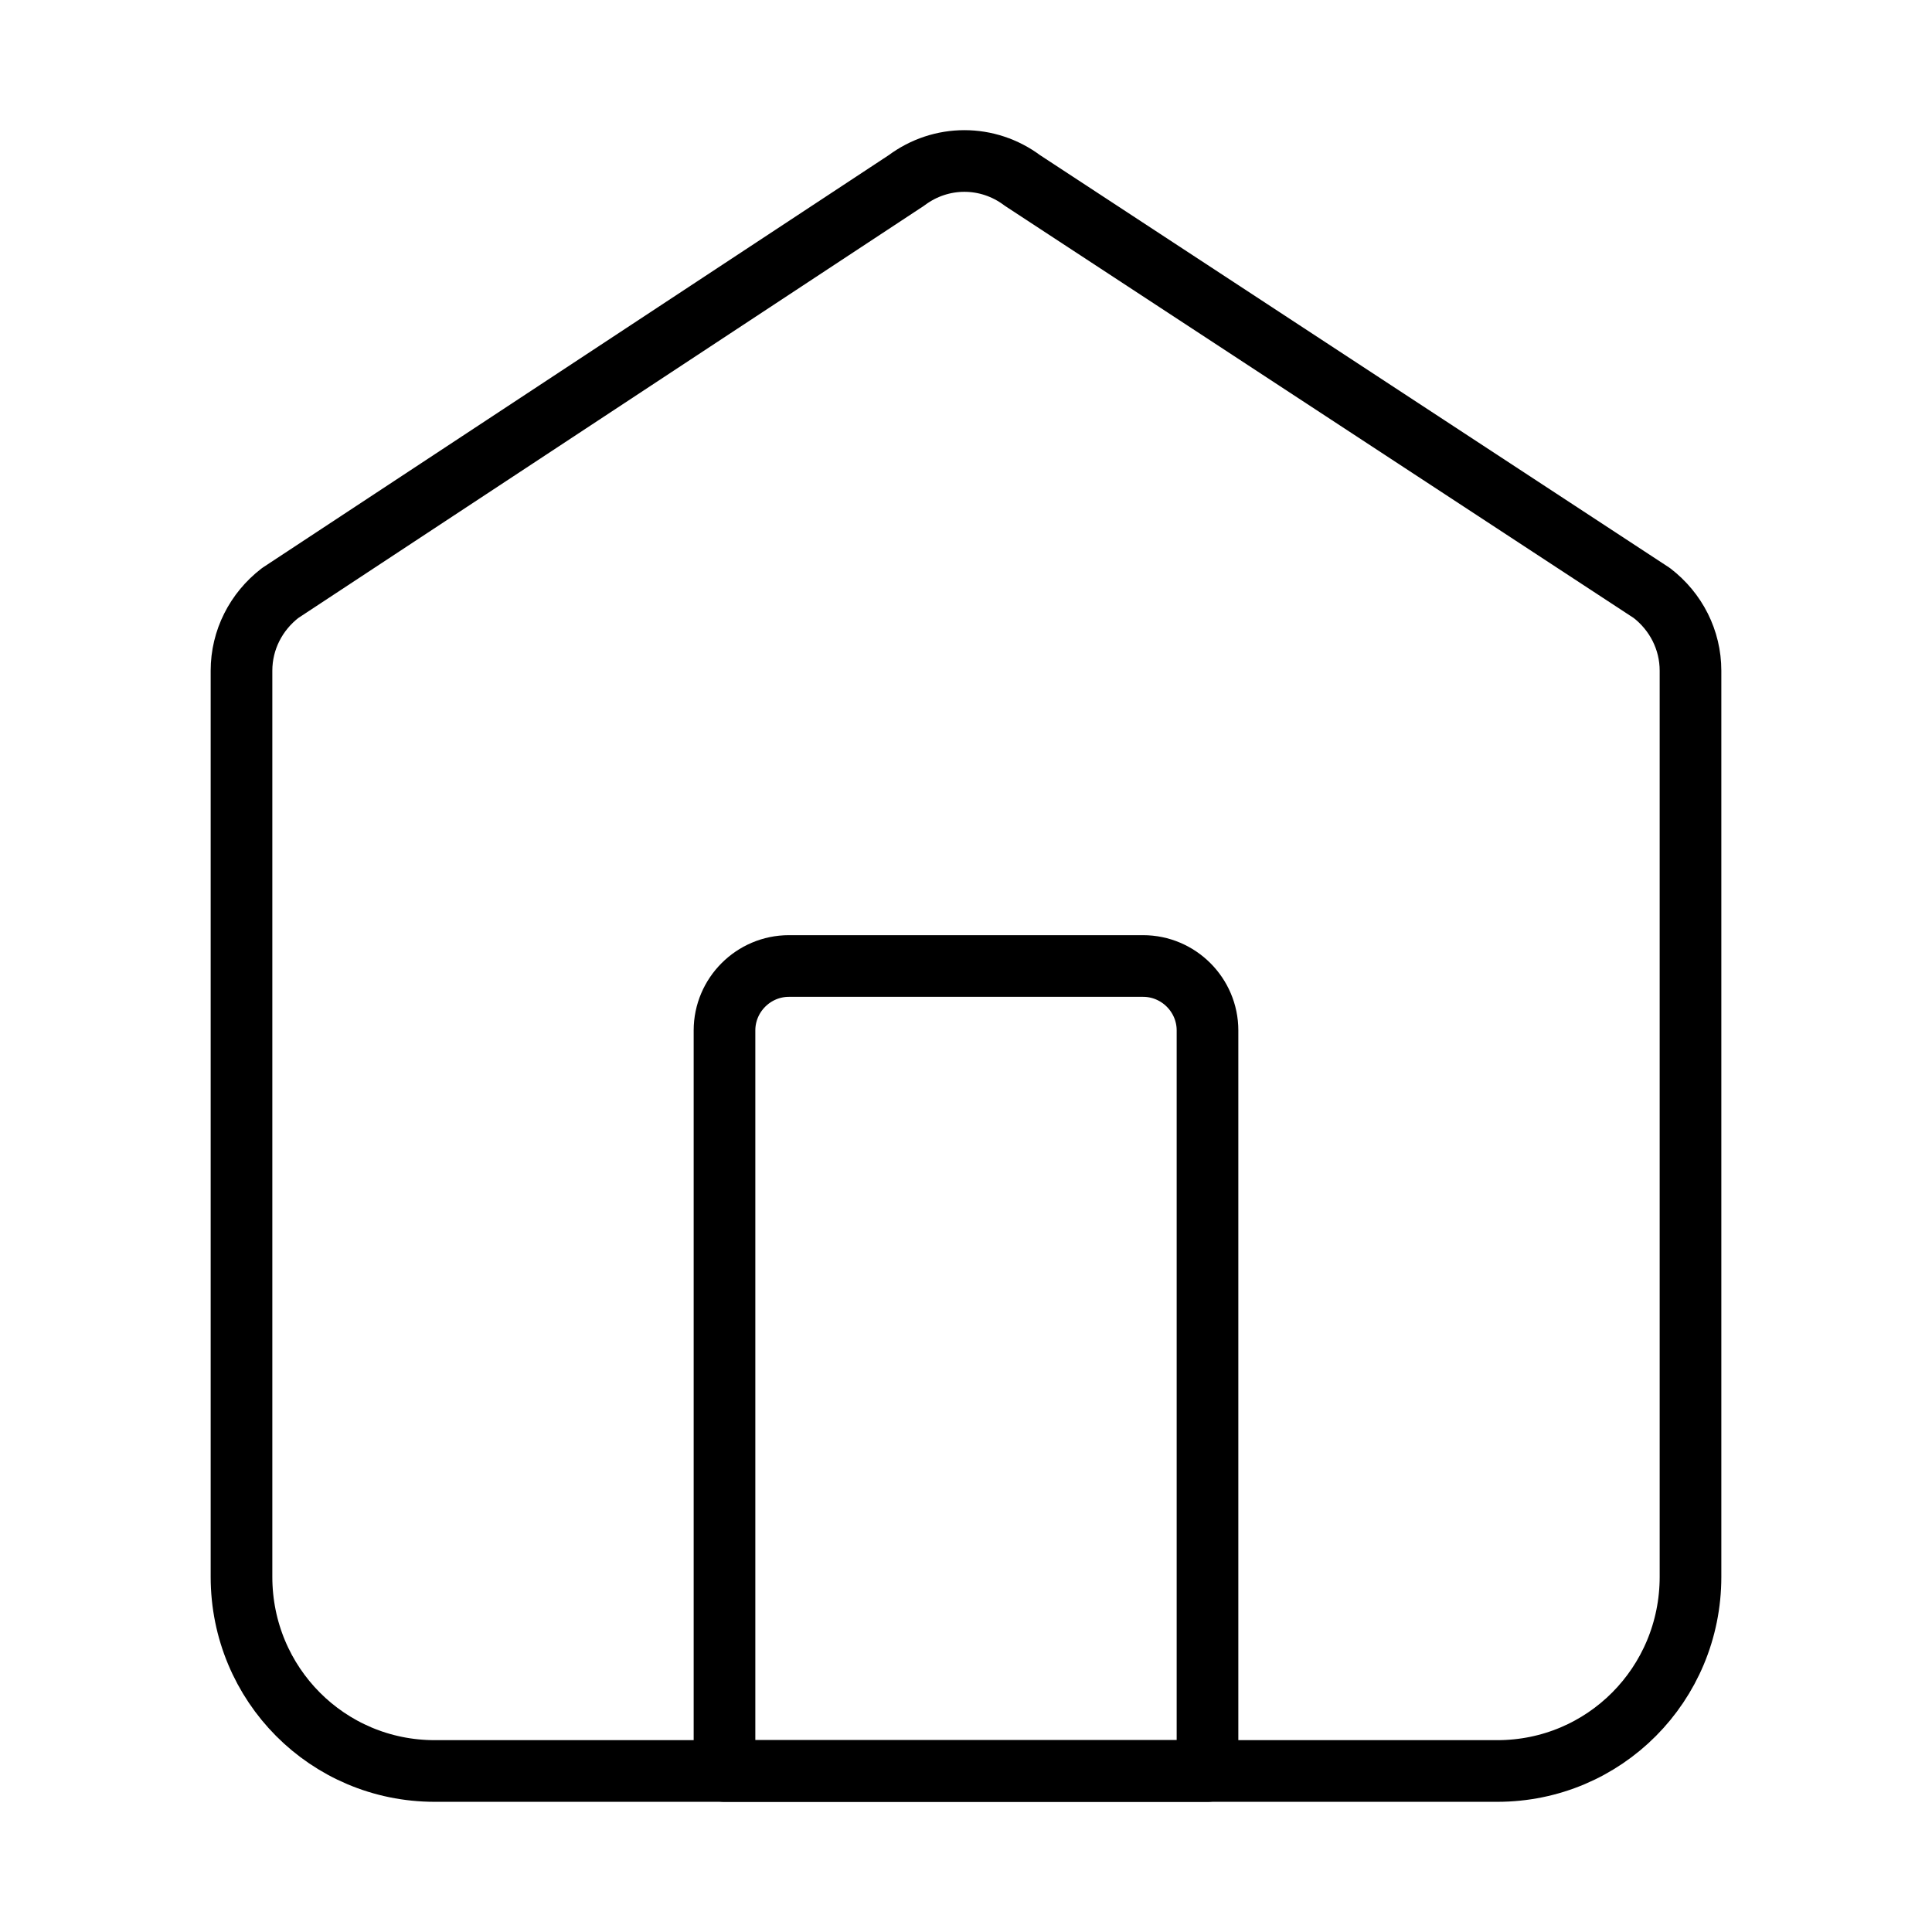
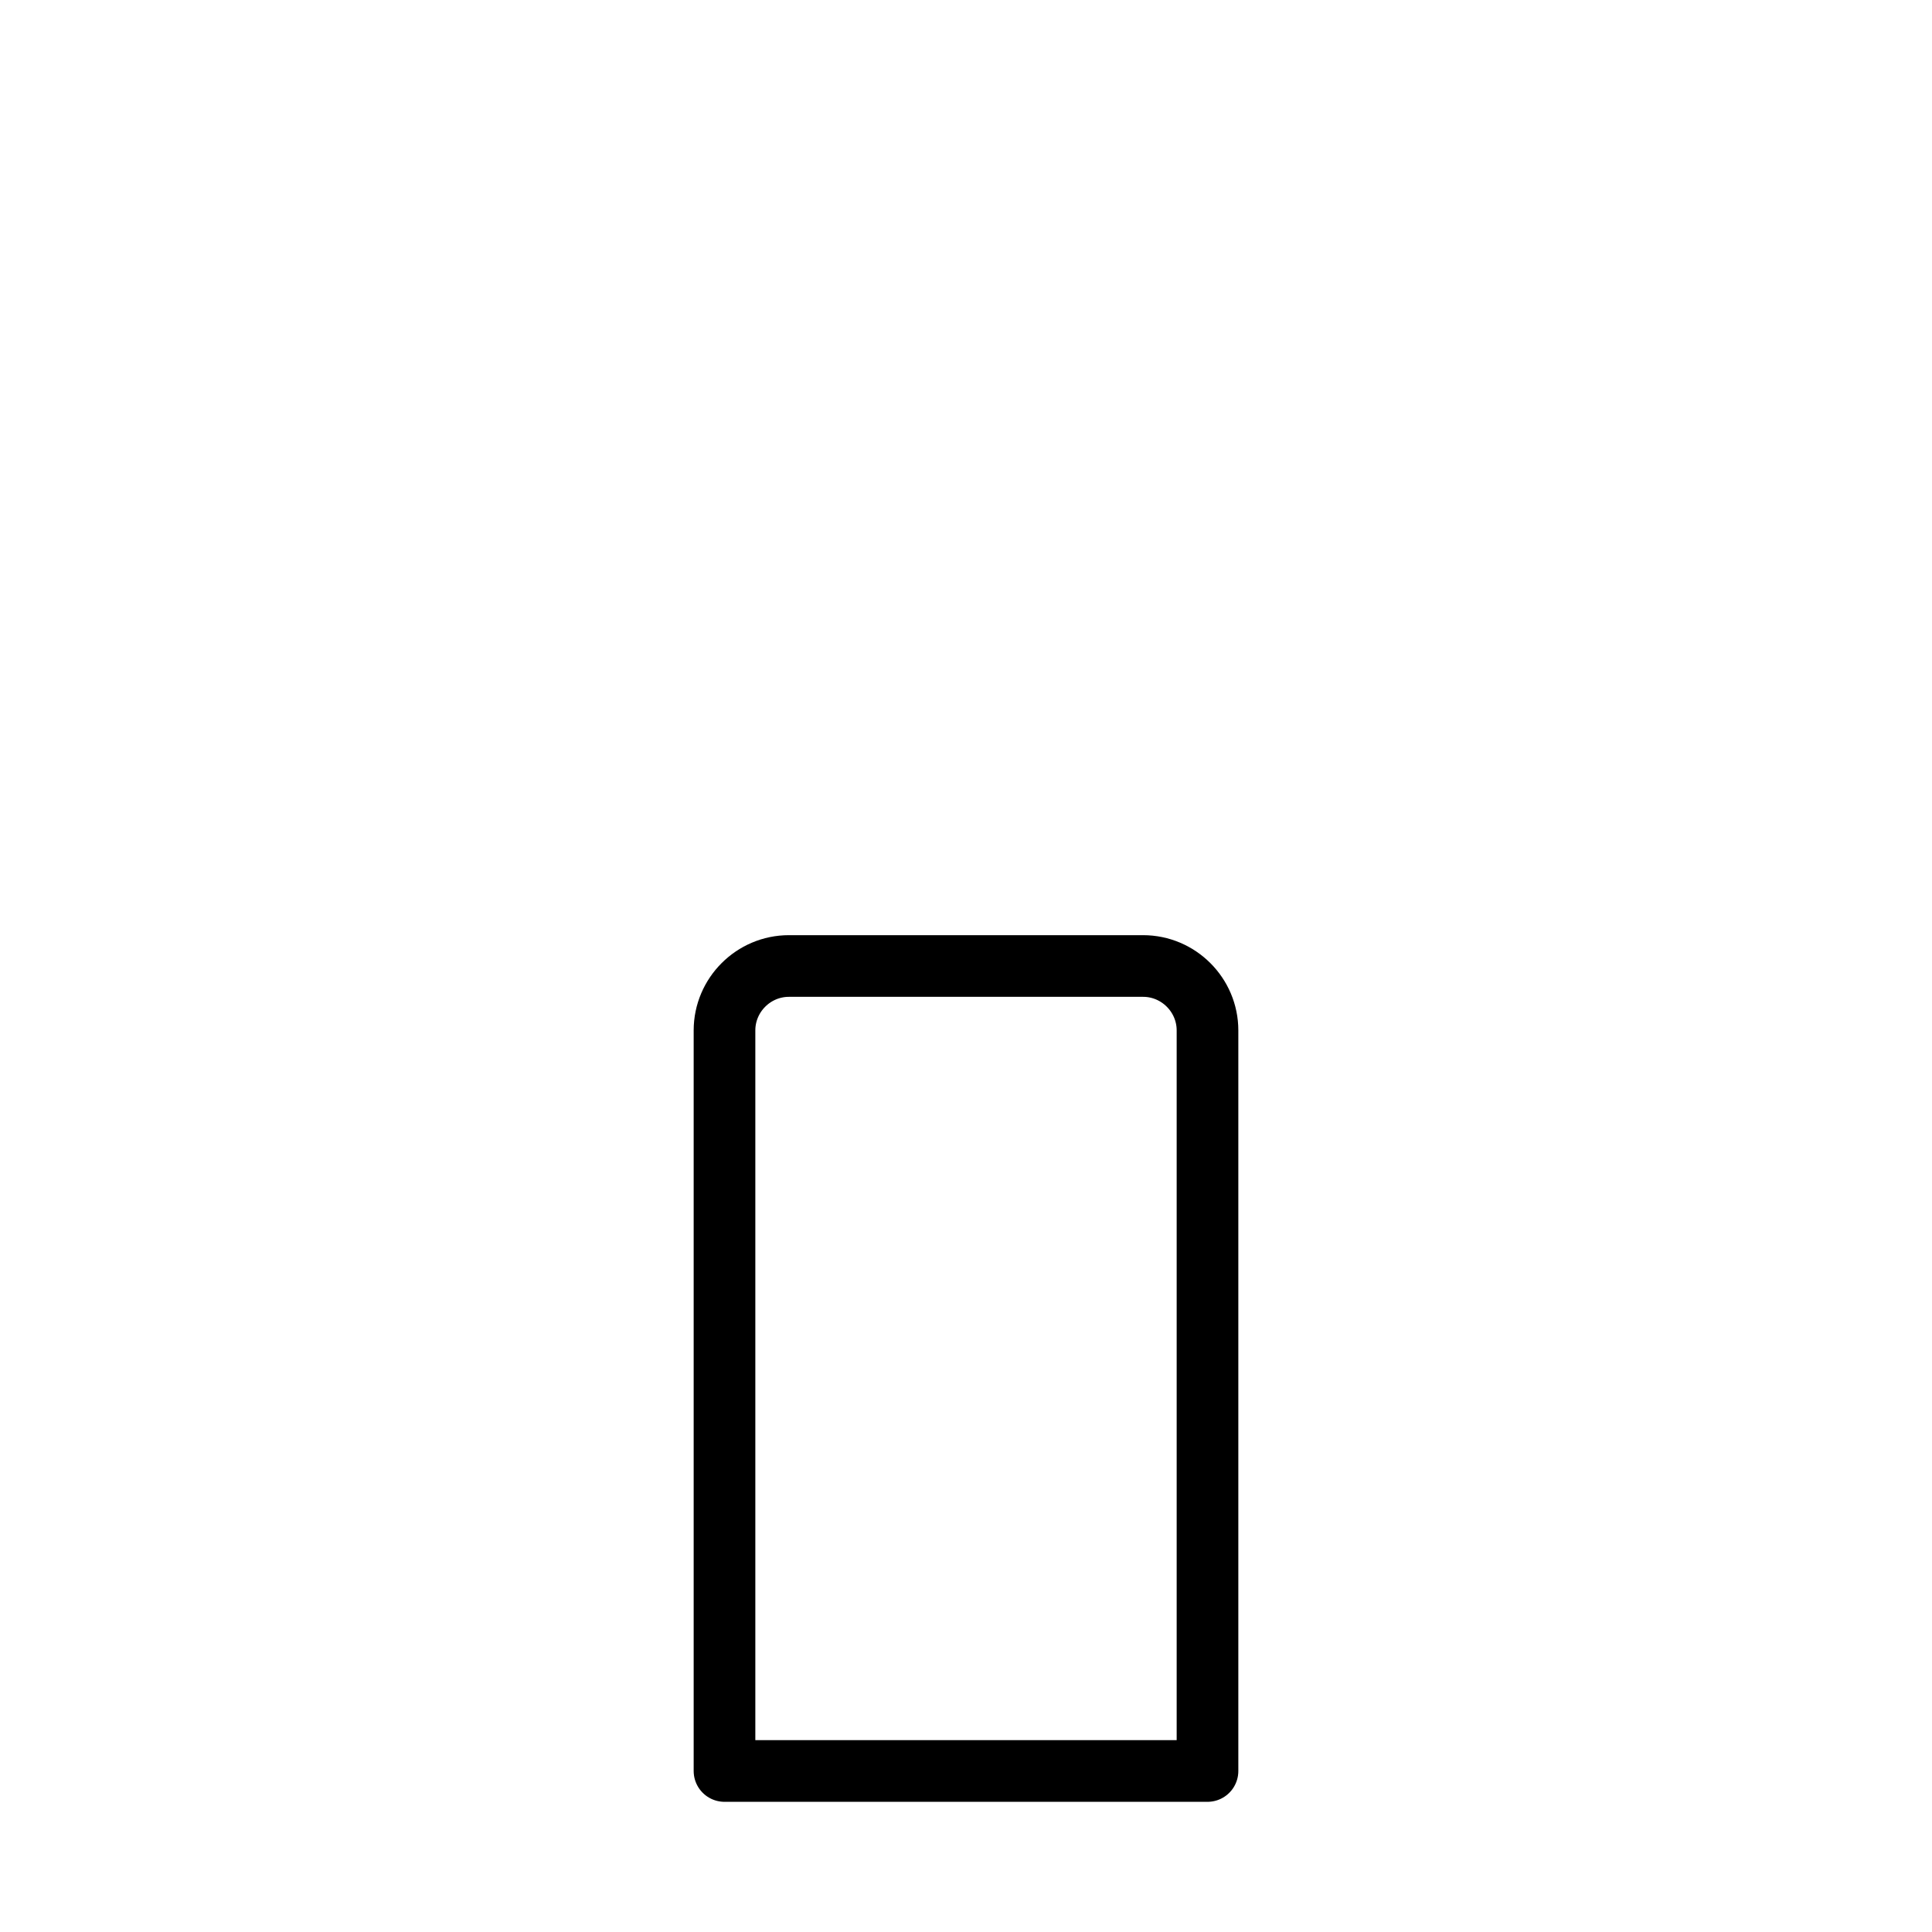
<svg xmlns="http://www.w3.org/2000/svg" width="47" height="47" viewBox="0 0 47 47" fill="none">
-   <path d="M36.425 43.083H10.575C7.97 43.083 5.875 40.977 5.875 38.36V16.316C5.875 15.568 6.228 14.88 6.815 14.427L22.051 4.389C22.893 3.759 24.029 3.759 24.871 4.389L40.185 14.427C40.773 14.88 41.125 15.568 41.125 16.316V38.36C41.125 40.977 39.03 43.083 36.425 43.083Z" stroke="black" stroke-width="1.5" stroke-miterlimit="10" stroke-linejoin="round" />
  <path d="M19.192 23.5H27.808C28.67 23.5 29.375 24.205 29.375 25.067V43.083H17.625V25.067C17.625 24.205 18.33 23.5 19.192 23.5Z" stroke="black" stroke-width="1.5" stroke-miterlimit="10" stroke-linejoin="round" />
</svg>